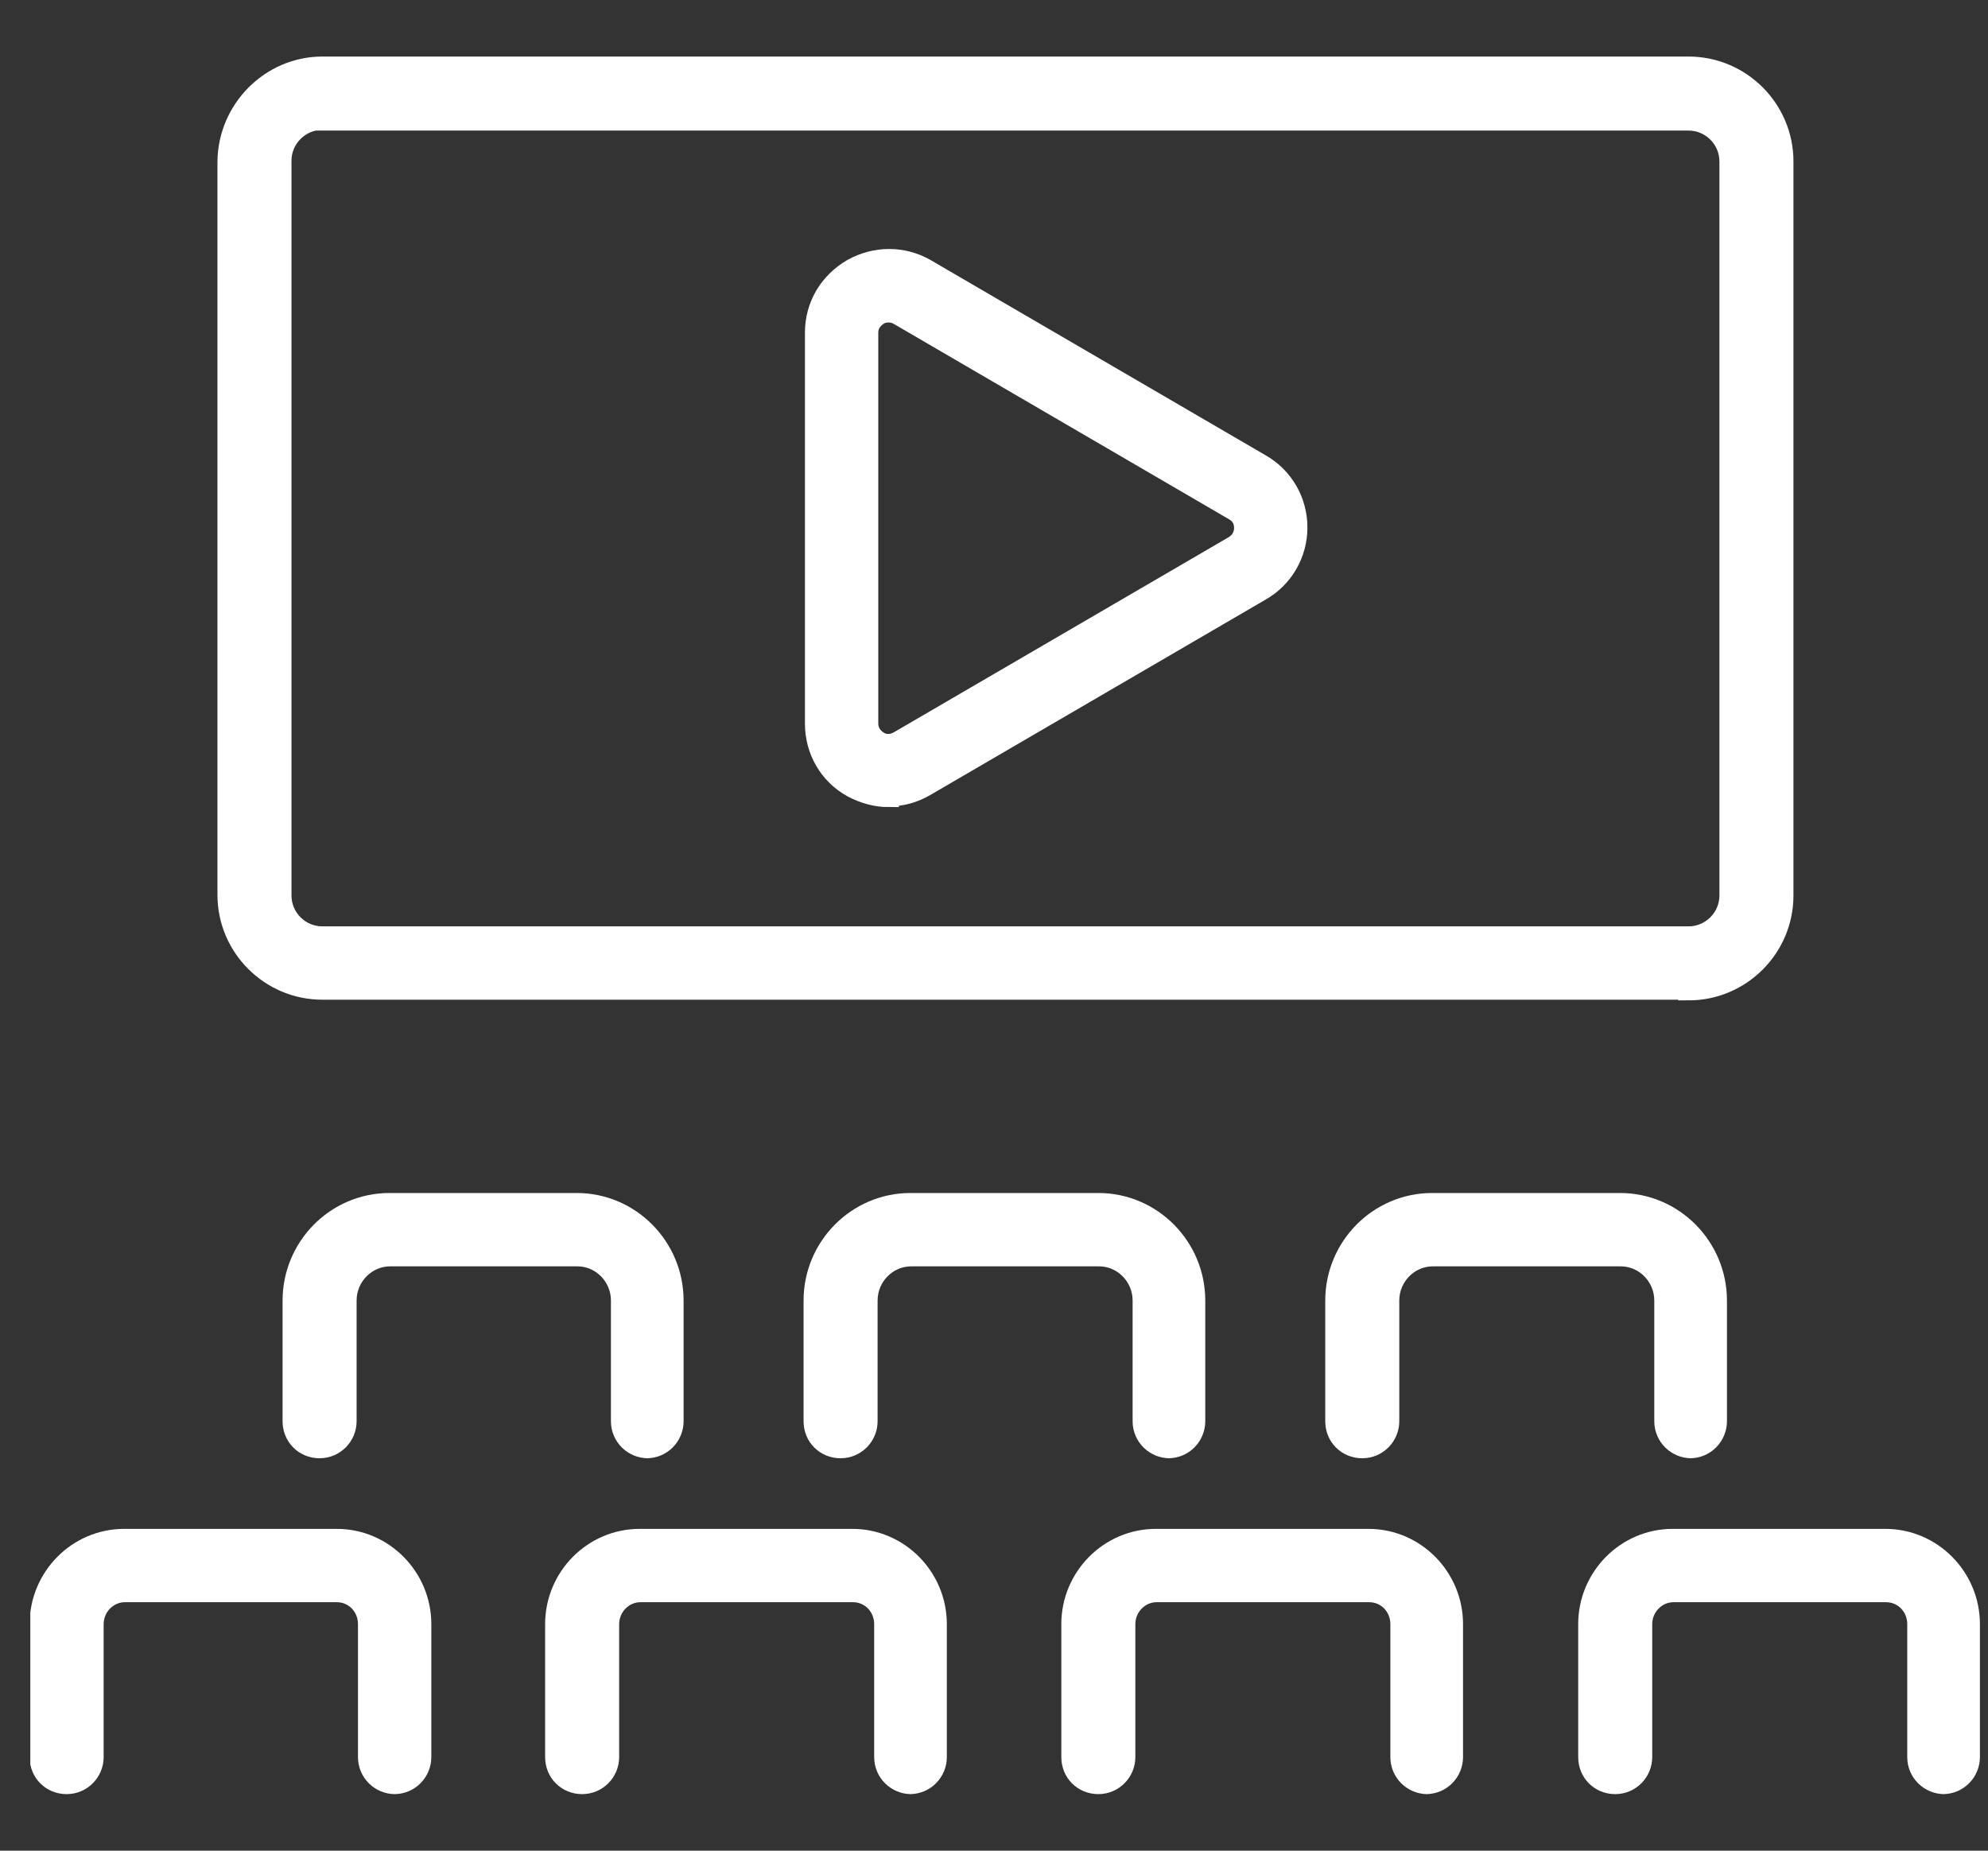
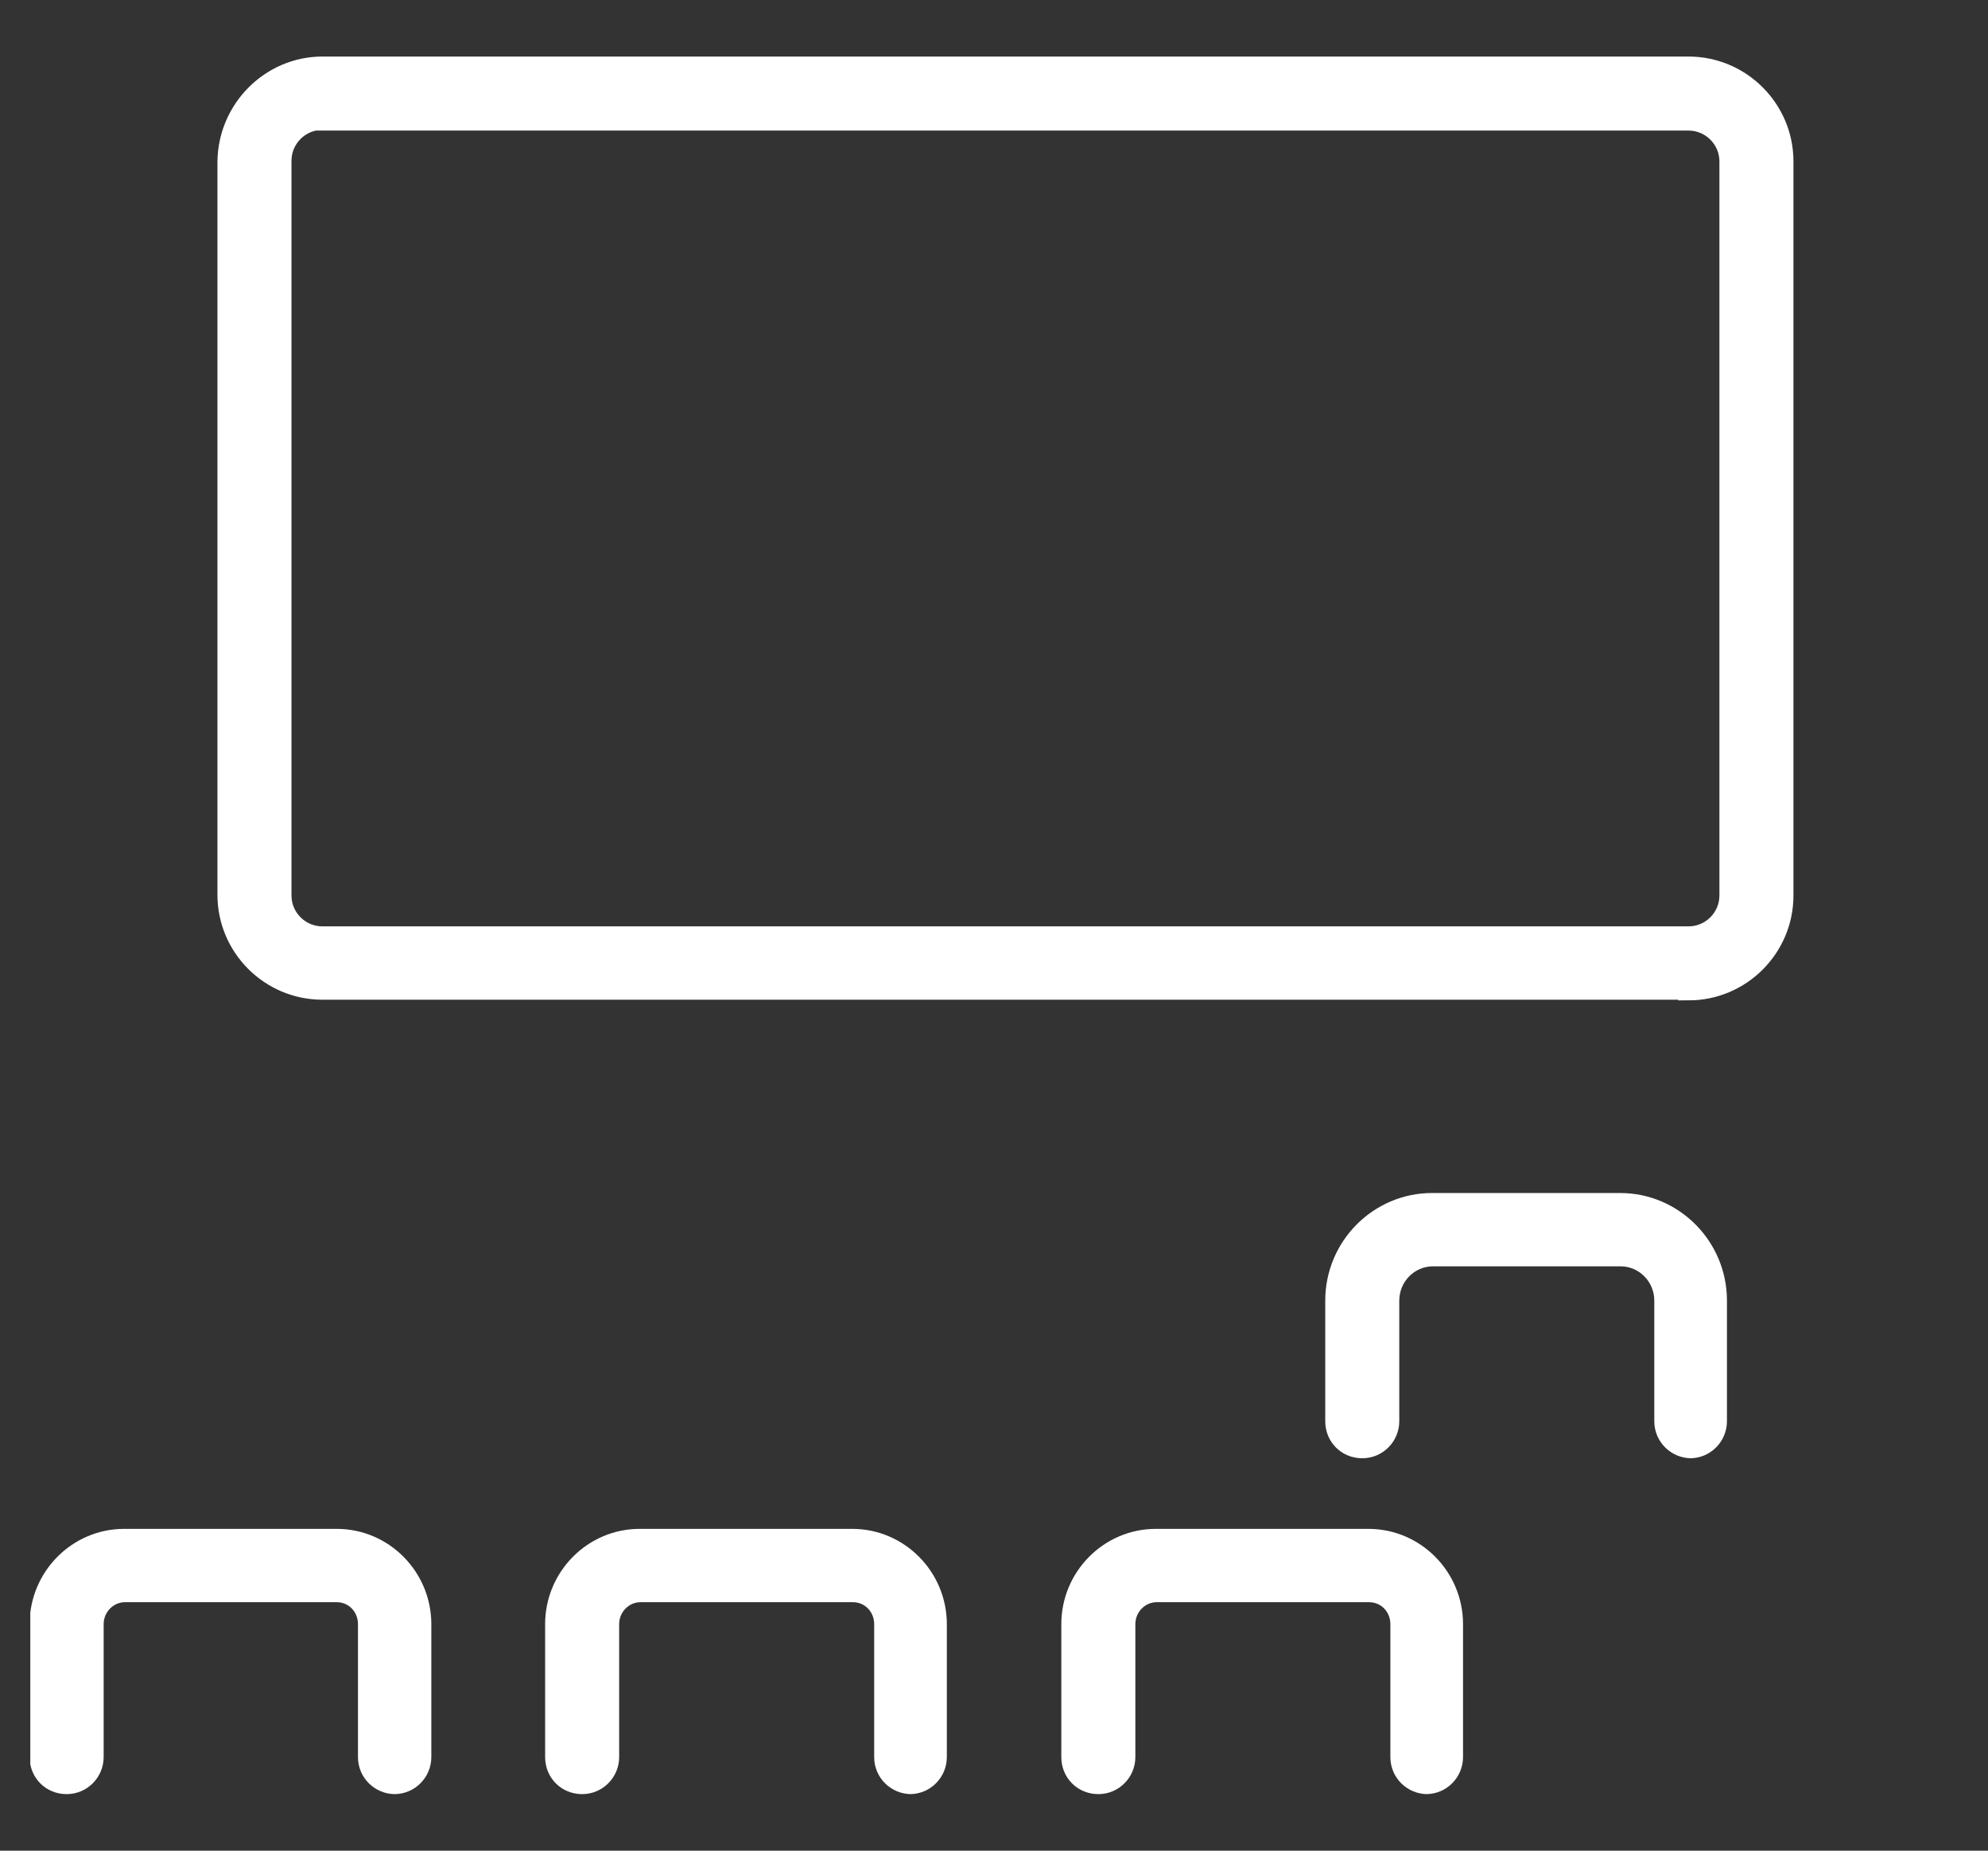
<svg xmlns="http://www.w3.org/2000/svg" width="29" height="27" viewBox="0 0 29 27" fill="none">
  <rect x="0" y="0" width="29" height="27" fill="#333333" stroke="none" />
  <g clip-path="url(#clip0_741_1064)">
-     <path d="M12.962 11.625C12.782 11.625 12.602 11.575 12.432 11.485C12.092 11.295 11.892 10.945 11.892 10.555V4.855C11.892 4.465 12.092 4.125 12.432 3.925C12.772 3.735 13.172 3.735 13.502 3.925L18.392 6.775C18.722 6.965 18.922 7.315 18.922 7.695C18.922 8.075 18.722 8.425 18.392 8.615L13.502 11.465C13.332 11.565 13.152 11.615 12.962 11.615V11.625ZM12.962 4.555C12.892 4.555 12.842 4.575 12.812 4.595C12.772 4.625 12.662 4.695 12.662 4.855V10.555C12.662 10.705 12.762 10.785 12.812 10.815C12.852 10.845 12.972 10.895 13.112 10.815L18.002 7.965C18.132 7.885 18.152 7.765 18.152 7.705C18.152 7.645 18.142 7.525 18.002 7.445L13.112 4.595C13.062 4.565 13.012 4.555 12.962 4.555Z" fill="white" stroke="white" stroke-width="0.3" stroke-miterlimit="10" />
    <path d="M24.632 14.435H4.702C3.942 14.435 3.322 13.815 3.322 13.055V2.355C3.332 1.595 3.952 0.975 4.702 0.975H24.632C25.392 0.975 26.012 1.595 26.012 2.355V13.065C26.012 13.825 25.392 14.445 24.632 14.445V14.435ZM4.702 1.745C4.372 1.745 4.102 2.015 4.102 2.345V13.065C4.102 13.395 4.372 13.665 4.702 13.665H24.632C24.962 13.665 25.232 13.395 25.232 13.065V2.355C25.232 2.025 24.962 1.755 24.632 1.755H4.702V1.745Z" fill="white" stroke="white" stroke-width="0.3" stroke-miterlimit="10" />
    <path d="M5.762 26.025C5.552 26.025 5.372 25.855 5.372 25.635V23.695C5.372 23.435 5.172 23.225 4.912 23.225H1.822C1.572 23.225 1.362 23.435 1.362 23.695V25.635C1.362 25.845 1.192 26.025 0.972 26.025C0.752 26.025 0.582 25.855 0.582 25.635V23.695C0.582 23.015 1.132 22.455 1.812 22.455H4.912C5.592 22.455 6.142 23.015 6.142 23.695V25.635C6.142 25.845 5.972 26.025 5.752 26.025H5.762Z" fill="white" stroke="white" stroke-width="0.3" stroke-miterlimit="10" />
    <path d="M13.292 26.025C13.082 26.025 12.902 25.855 12.902 25.635V23.695C12.902 23.435 12.702 23.225 12.442 23.225H9.342C9.092 23.225 8.882 23.435 8.882 23.695V25.635C8.882 25.845 8.712 26.025 8.492 26.025C8.272 26.025 8.102 25.855 8.102 25.635V23.695C8.102 23.015 8.652 22.455 9.332 22.455H12.432C13.112 22.455 13.662 23.015 13.662 23.695V25.635C13.662 25.845 13.492 26.025 13.272 26.025H13.292Z" fill="white" stroke="white" stroke-width="0.3" stroke-miterlimit="10" />
    <path d="M20.822 26.025C20.612 26.025 20.432 25.855 20.432 25.635V23.695C20.432 23.435 20.232 23.225 19.972 23.225H16.872C16.622 23.225 16.412 23.435 16.412 23.695V25.635C16.412 25.845 16.242 26.025 16.022 26.025C15.802 26.025 15.632 25.855 15.632 25.635V23.695C15.632 23.015 16.182 22.455 16.862 22.455H19.962C20.642 22.455 21.192 23.015 21.192 23.695V25.635C21.192 25.845 21.022 26.025 20.802 26.025H20.822Z" fill="white" stroke="white" stroke-width="0.3" stroke-miterlimit="10" />
-     <path d="M28.362 26.025C28.152 26.025 27.972 25.855 27.972 25.635V23.695C27.972 23.435 27.772 23.225 27.512 23.225H24.412C24.162 23.225 23.952 23.435 23.952 23.695V25.635C23.952 25.845 23.782 26.025 23.562 26.025C23.342 26.025 23.172 25.855 23.172 25.635V23.695C23.172 23.015 23.722 22.455 24.402 22.455H27.502C28.182 22.455 28.732 23.015 28.732 23.695V25.635C28.732 25.845 28.562 26.025 28.342 26.025H28.362Z" fill="white" stroke="white" stroke-width="0.3" stroke-miterlimit="10" />
-     <path d="M9.452 21.125C9.242 21.125 9.062 20.955 9.062 20.735V18.975C9.062 18.615 8.772 18.325 8.422 18.325H5.692C5.342 18.325 5.052 18.615 5.052 18.975V20.735C5.052 20.945 4.882 21.125 4.662 21.125C4.442 21.125 4.272 20.955 4.272 20.735V18.975C4.272 18.195 4.902 17.555 5.682 17.555H8.412C9.192 17.555 9.822 18.195 9.822 18.975V20.735C9.822 20.945 9.652 21.125 9.432 21.125H9.452Z" fill="white" stroke="white" stroke-width="0.3" stroke-miterlimit="10" />
-     <path d="M17.062 21.125C16.852 21.125 16.672 20.955 16.672 20.735V18.975C16.672 18.615 16.382 18.325 16.032 18.325H13.292C12.942 18.325 12.652 18.615 12.652 18.975V20.735C12.652 20.945 12.482 21.125 12.262 21.125C12.042 21.125 11.872 20.955 11.872 20.735V18.975C11.872 18.195 12.502 17.555 13.282 17.555H16.022C16.802 17.555 17.432 18.195 17.432 18.975V20.735C17.432 20.945 17.262 21.125 17.042 21.125H17.062Z" fill="white" stroke="white" stroke-width="0.3" stroke-miterlimit="10" />
    <path d="M24.672 21.125C24.462 21.125 24.282 20.955 24.282 20.735V18.975C24.282 18.615 23.992 18.325 23.642 18.325H20.902C20.552 18.325 20.262 18.615 20.262 18.975V20.735C20.262 20.945 20.092 21.125 19.872 21.125C19.652 21.125 19.482 20.955 19.482 20.735V18.975C19.482 18.195 20.112 17.555 20.892 17.555H23.632C24.412 17.555 25.042 18.195 25.042 18.975V20.735C25.042 20.945 24.872 21.125 24.652 21.125H24.672Z" fill="white" stroke="white" stroke-width="0.3" stroke-miterlimit="10" />
  </g>
  <defs>
    <clipPath id="clip0_741_1064">
      <rect width="28.45" height="25.35" fill="white" transform="translate(0.442 0.825)" />
    </clipPath>
  </defs>
</svg>